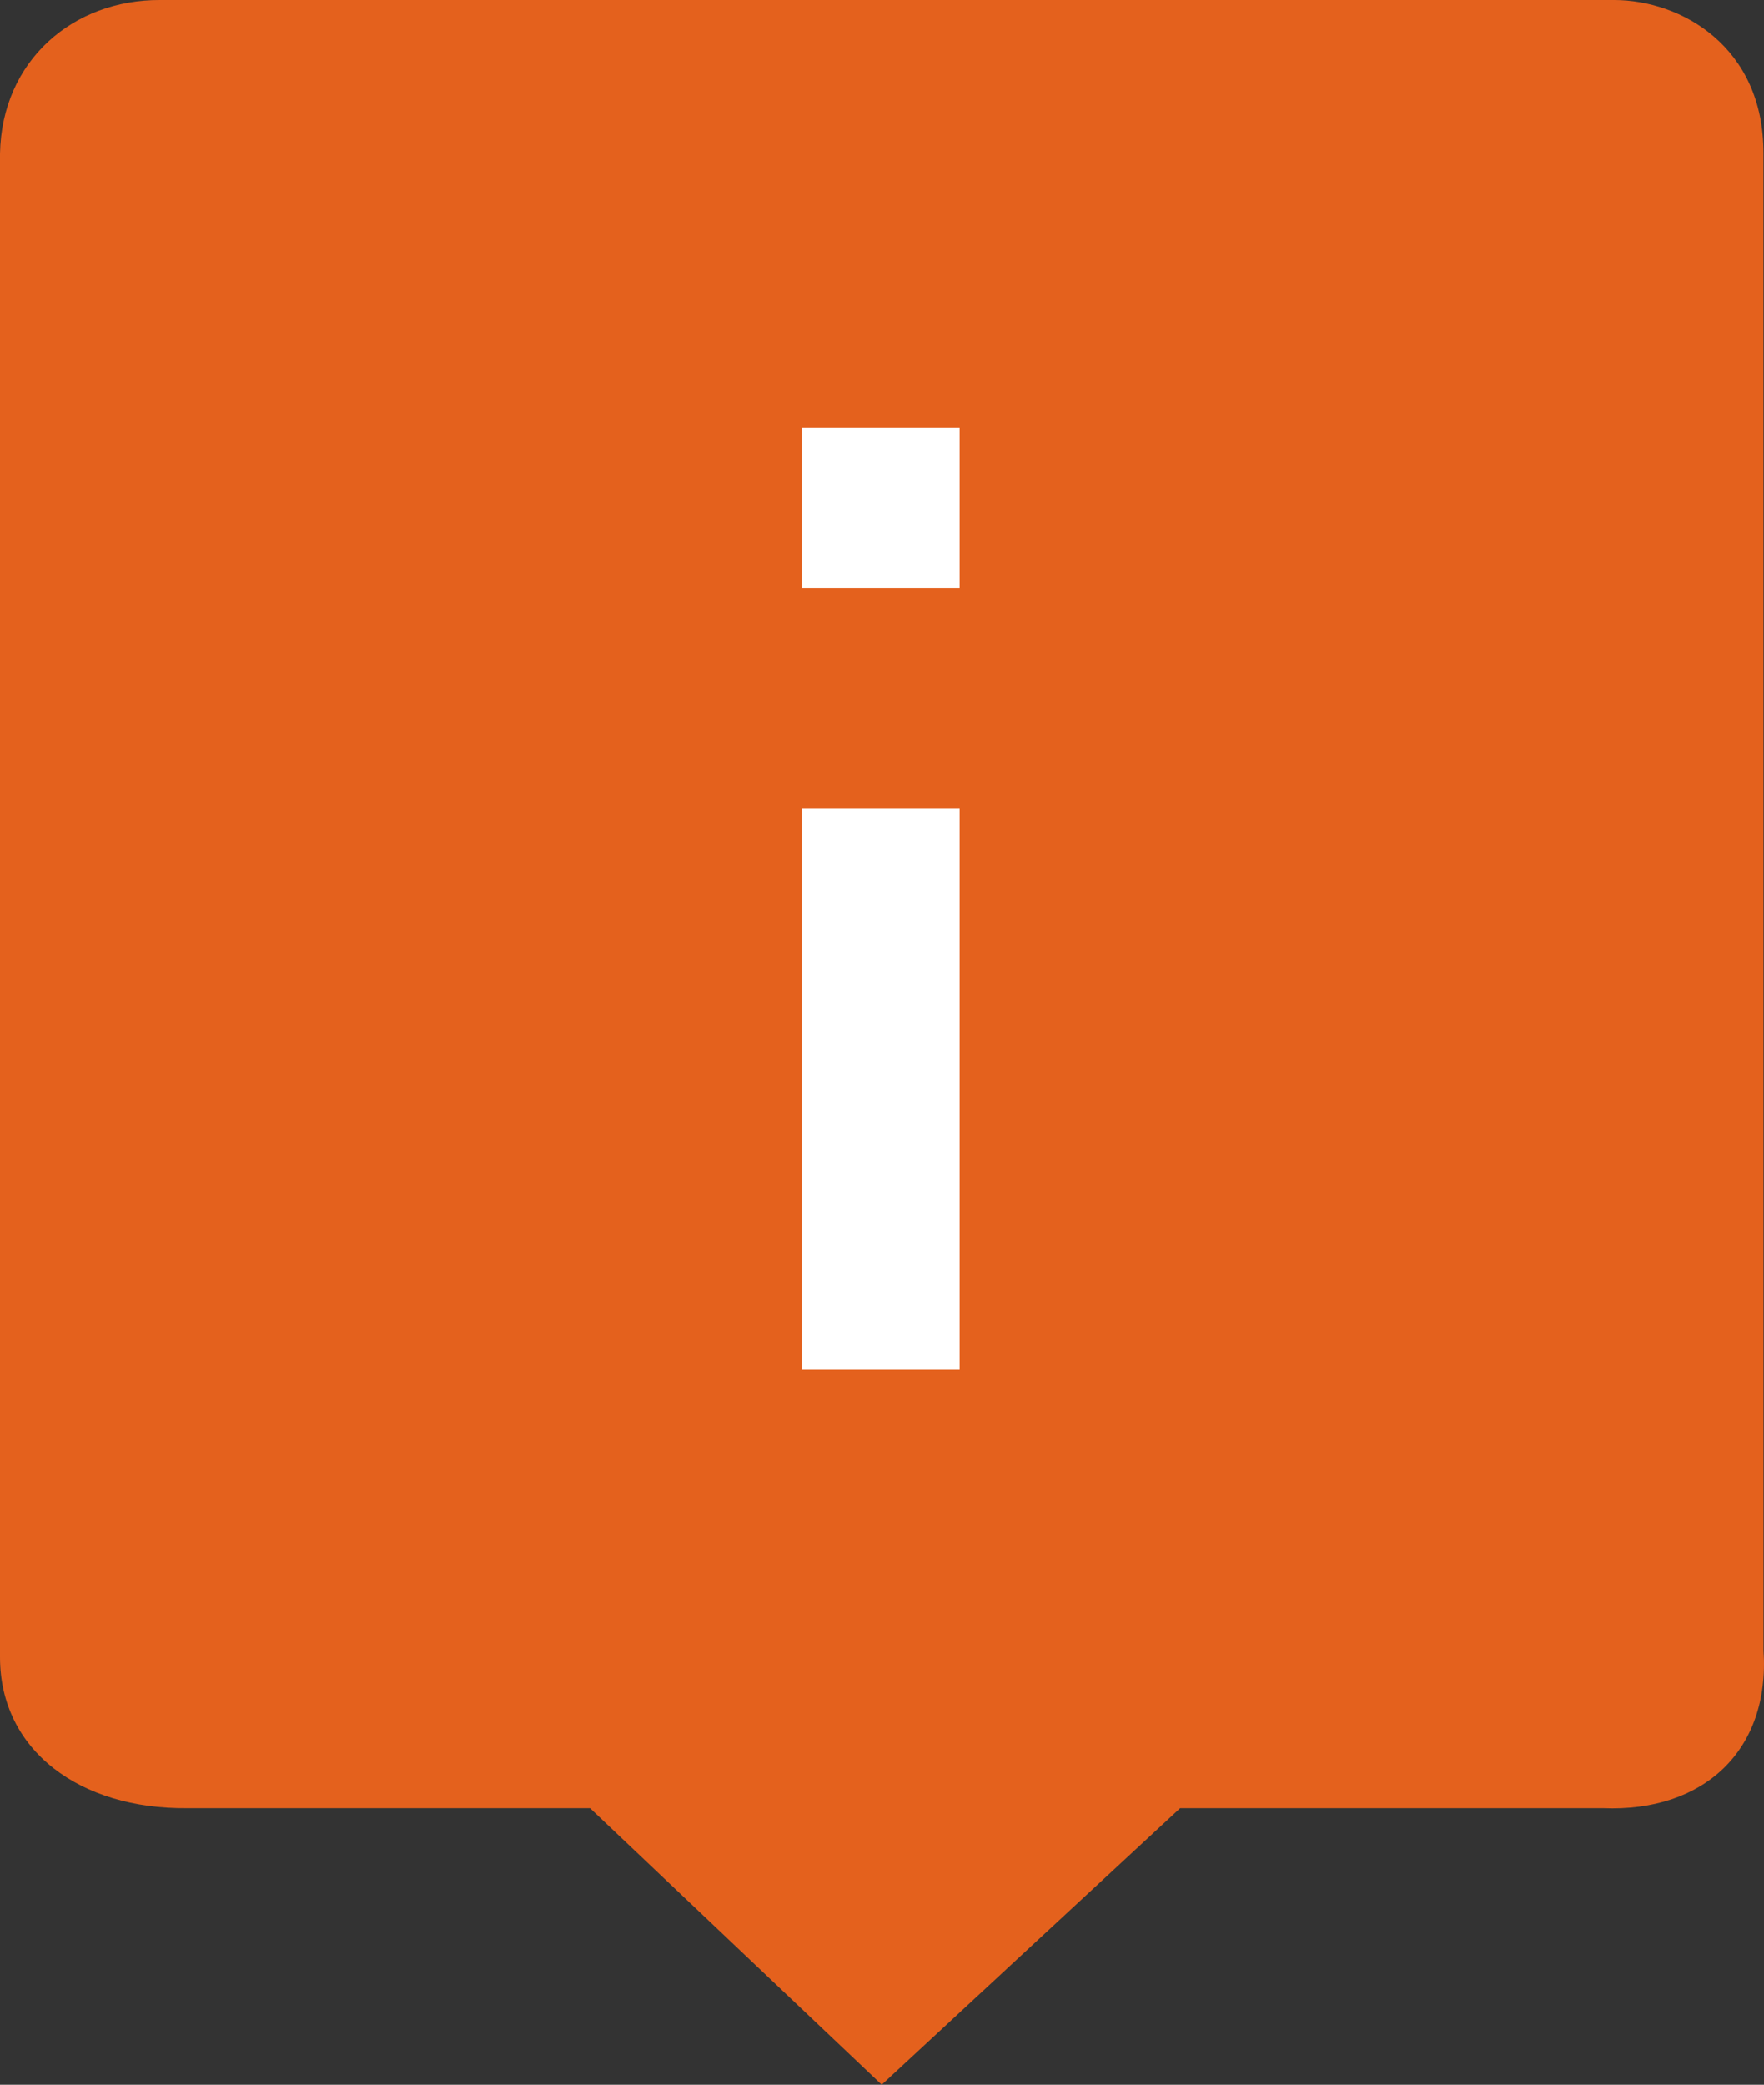
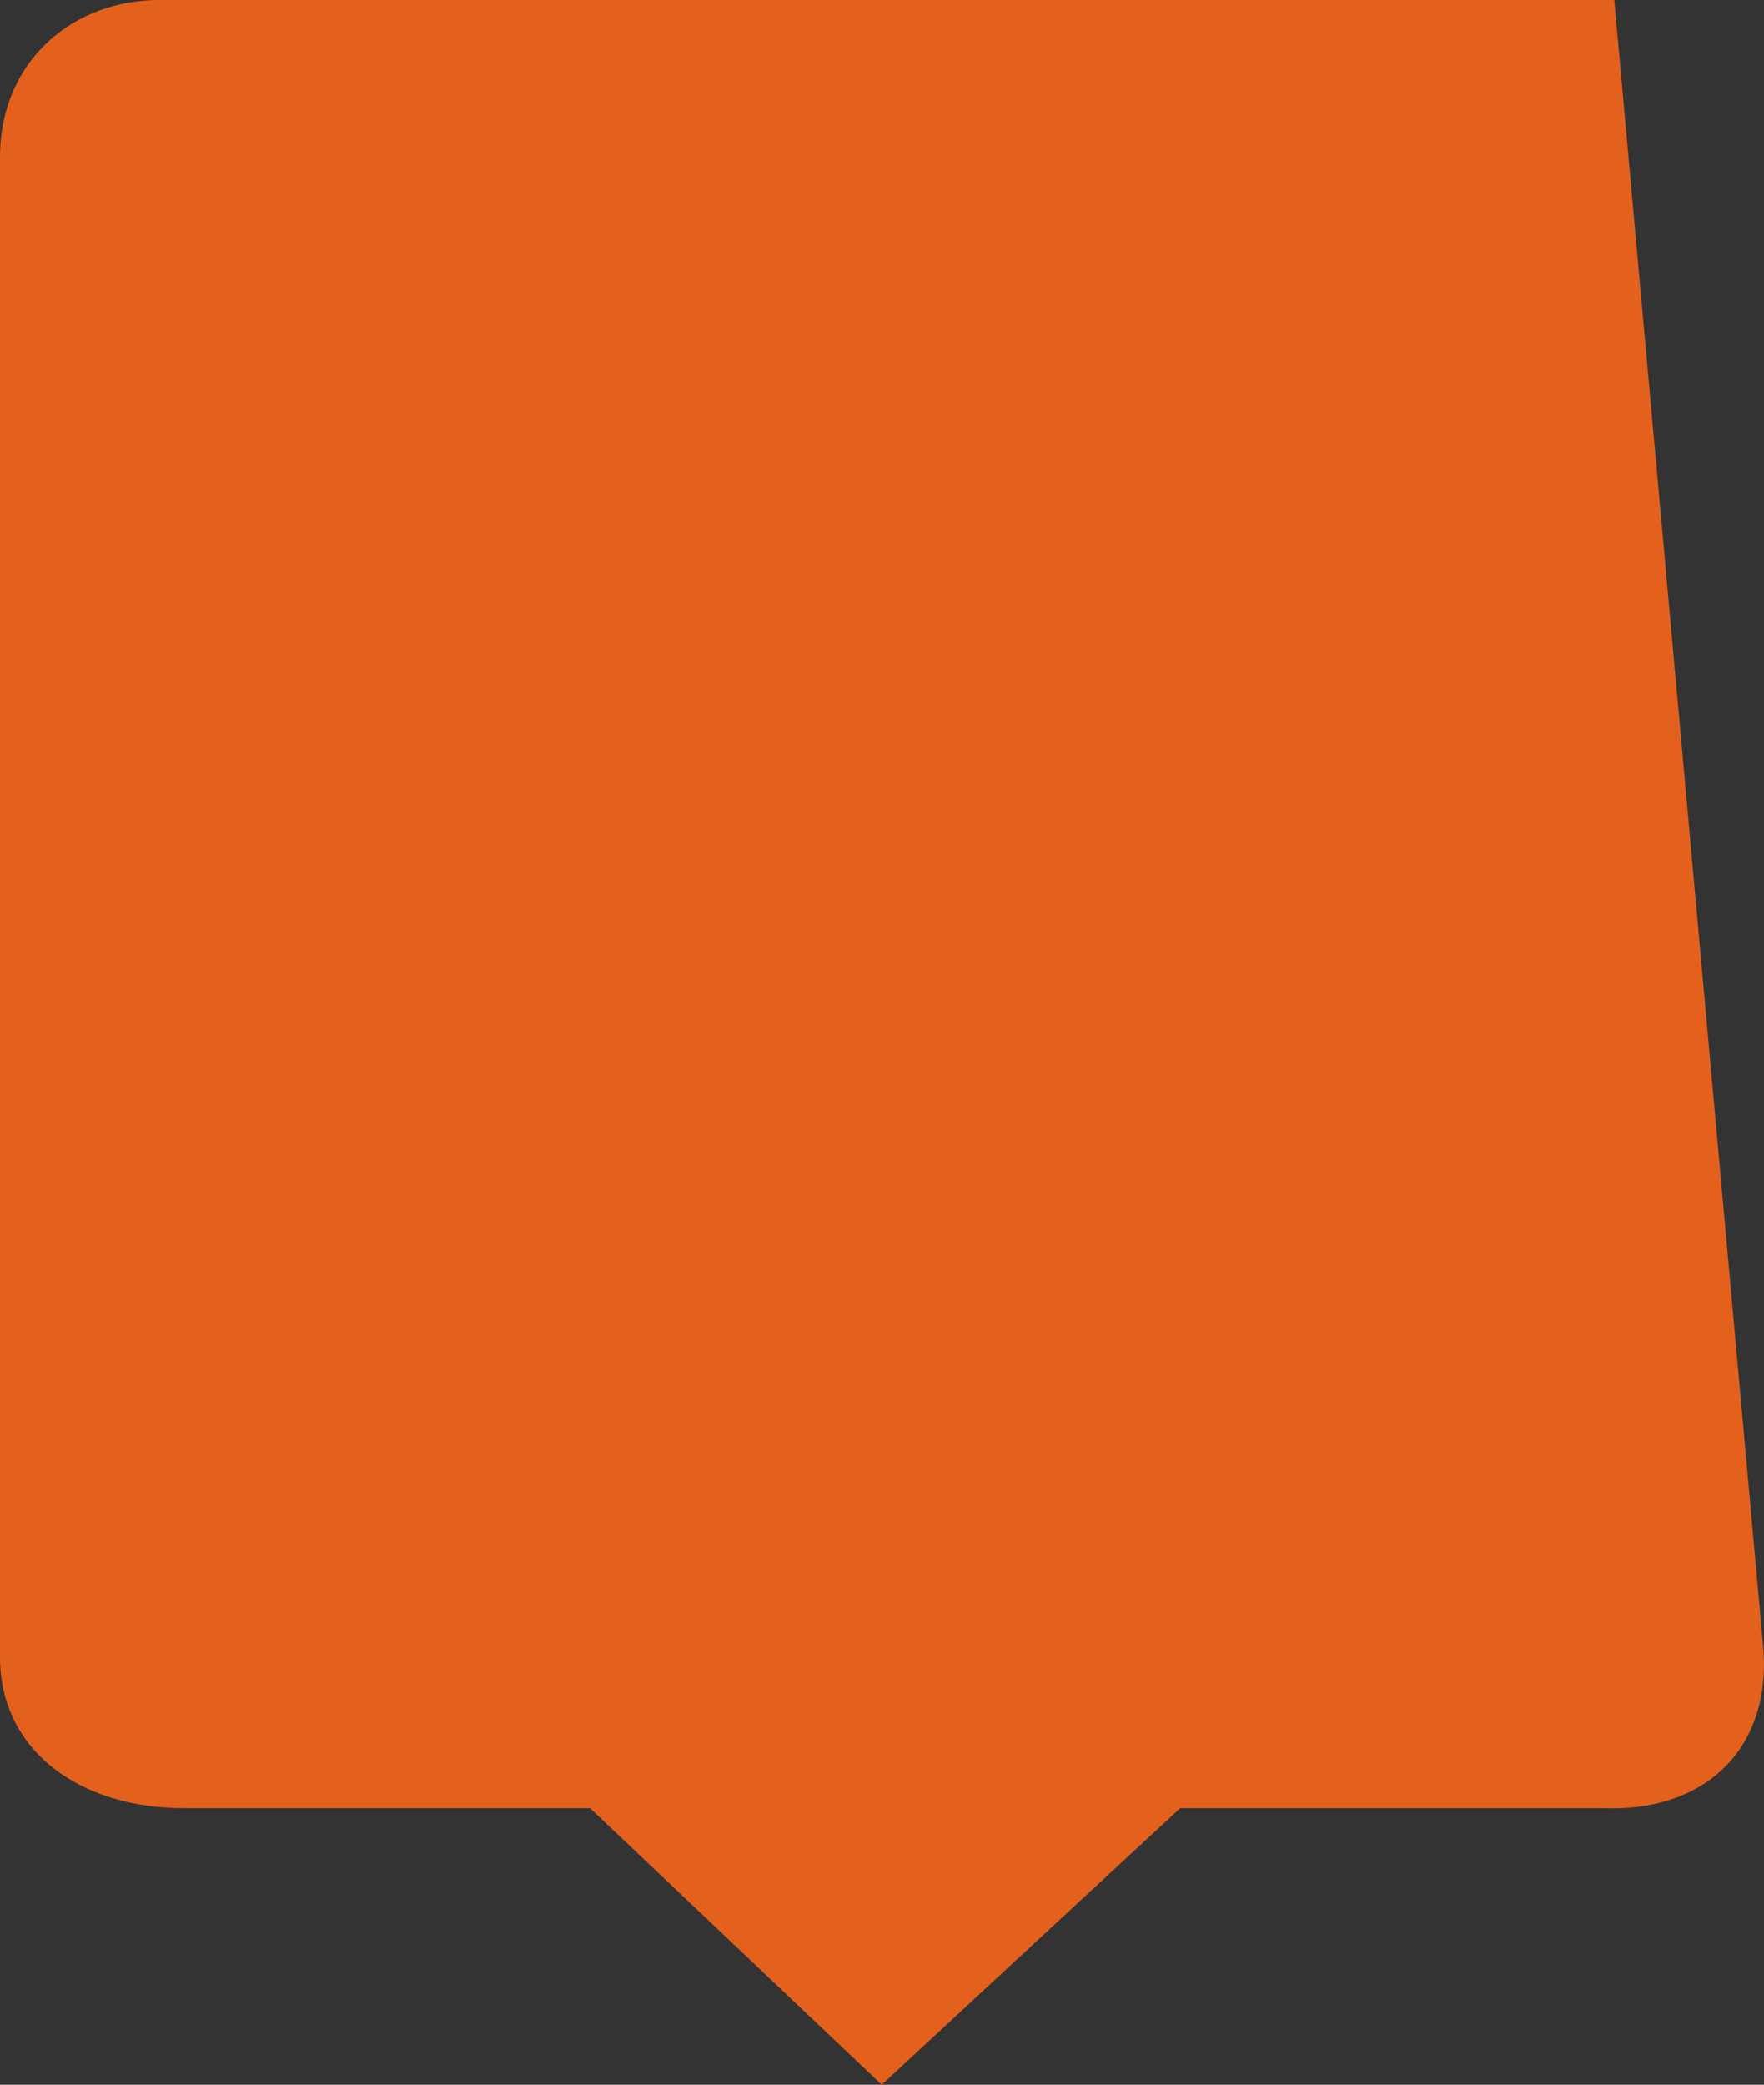
<svg xmlns="http://www.w3.org/2000/svg" version="1.1" id="Layer_1" x="0px" y="0px" width="33.01px" height="39px" viewBox="0 0 33.01 39" enable-background="new 0 0 33.01 39" xml:space="preserve">
  <rect x="0" y="0" width="33.01" height="39" fill="#333333" stroke="none" />
-   <path fill="#E4611D" d="M33.001,30.875c0.125,1.875-1.126,3.027-3.001,2.951l-7.916,0L16.5,39l-5.458-5.174l-7.542,0  C1.5,33.845,0,32.75,0,31V2.875C0.032,1.127,1.375-0.01,3,0l27.208,0C31.458,0,33.01,0.875,33,2.875L33.001,30.875z" />
-   <rect x="15" y="8" fill="#FFFFFF" width="2.958" height="3" />
-   <rect x="15" y="15.125" fill="#FFFFFF" width="2.958" height="10.5" />
+   <path fill="#E4611D" d="M33.001,30.875c0.125,1.875-1.126,3.027-3.001,2.951l-7.916,0L16.5,39l-5.458-5.174l-7.542,0  C1.5,33.845,0,32.75,0,31V2.875C0.032,1.127,1.375-0.01,3,0l27.208,0L33.001,30.875z" />
</svg>